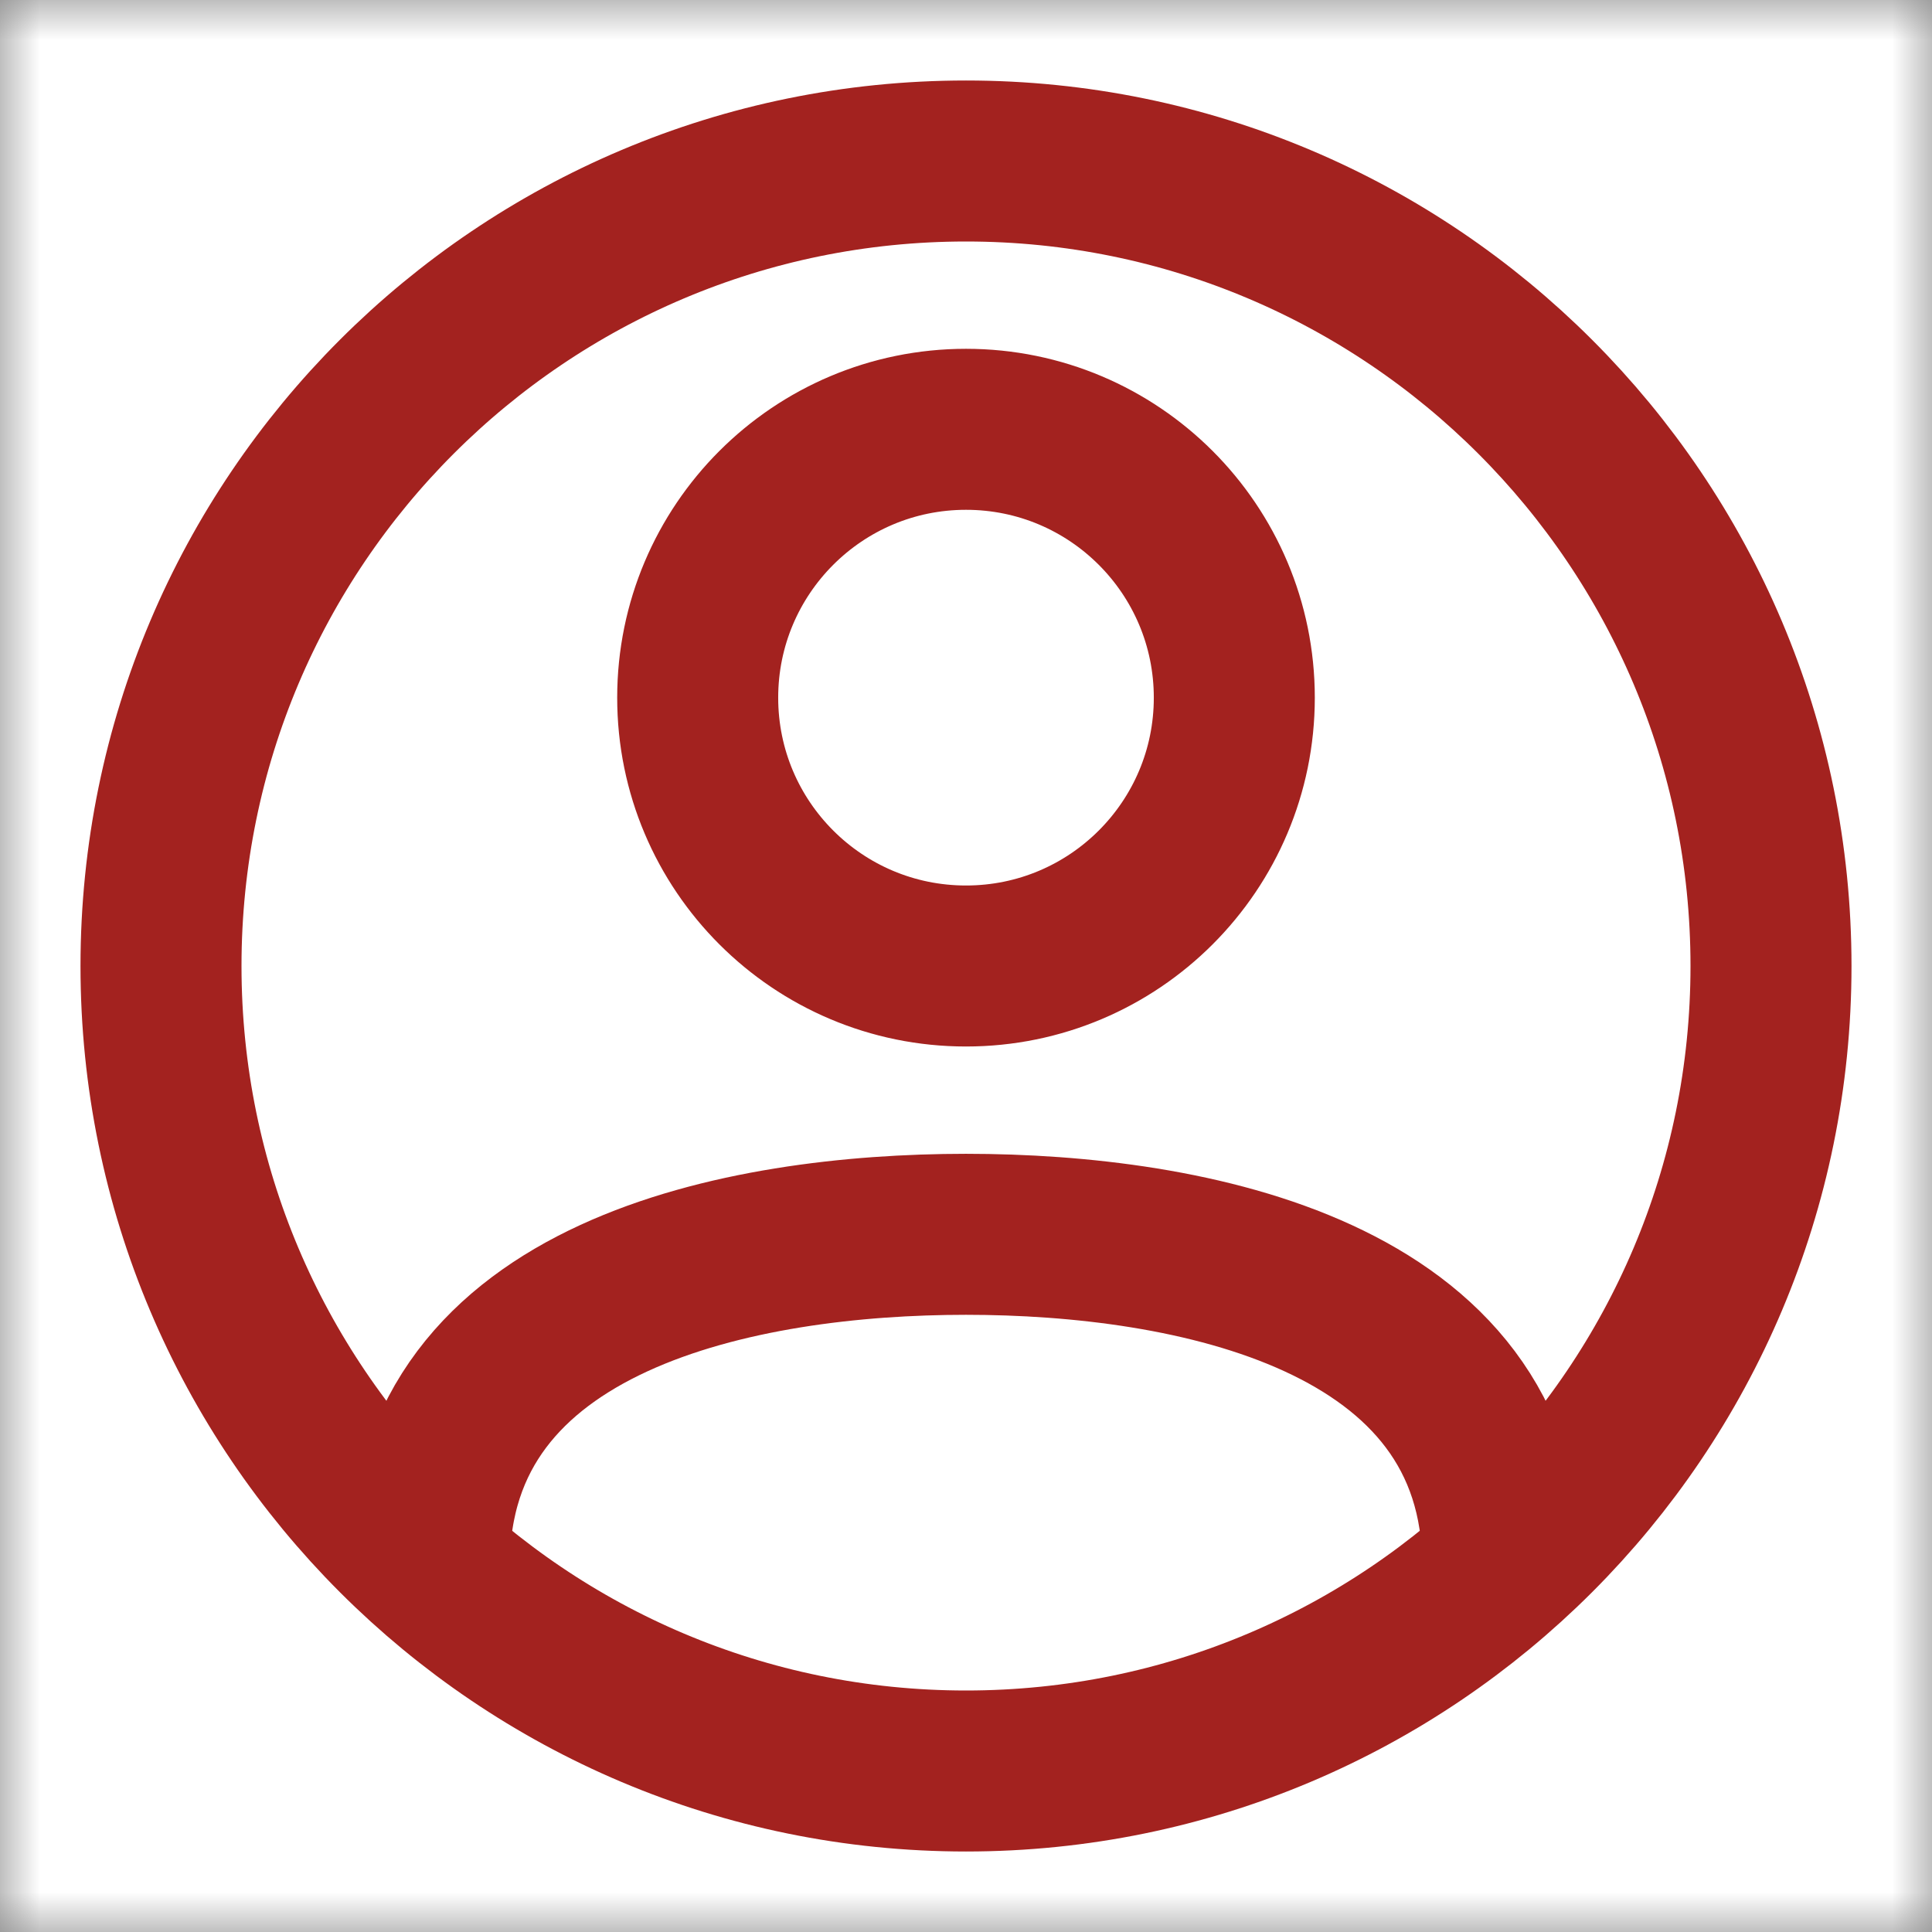
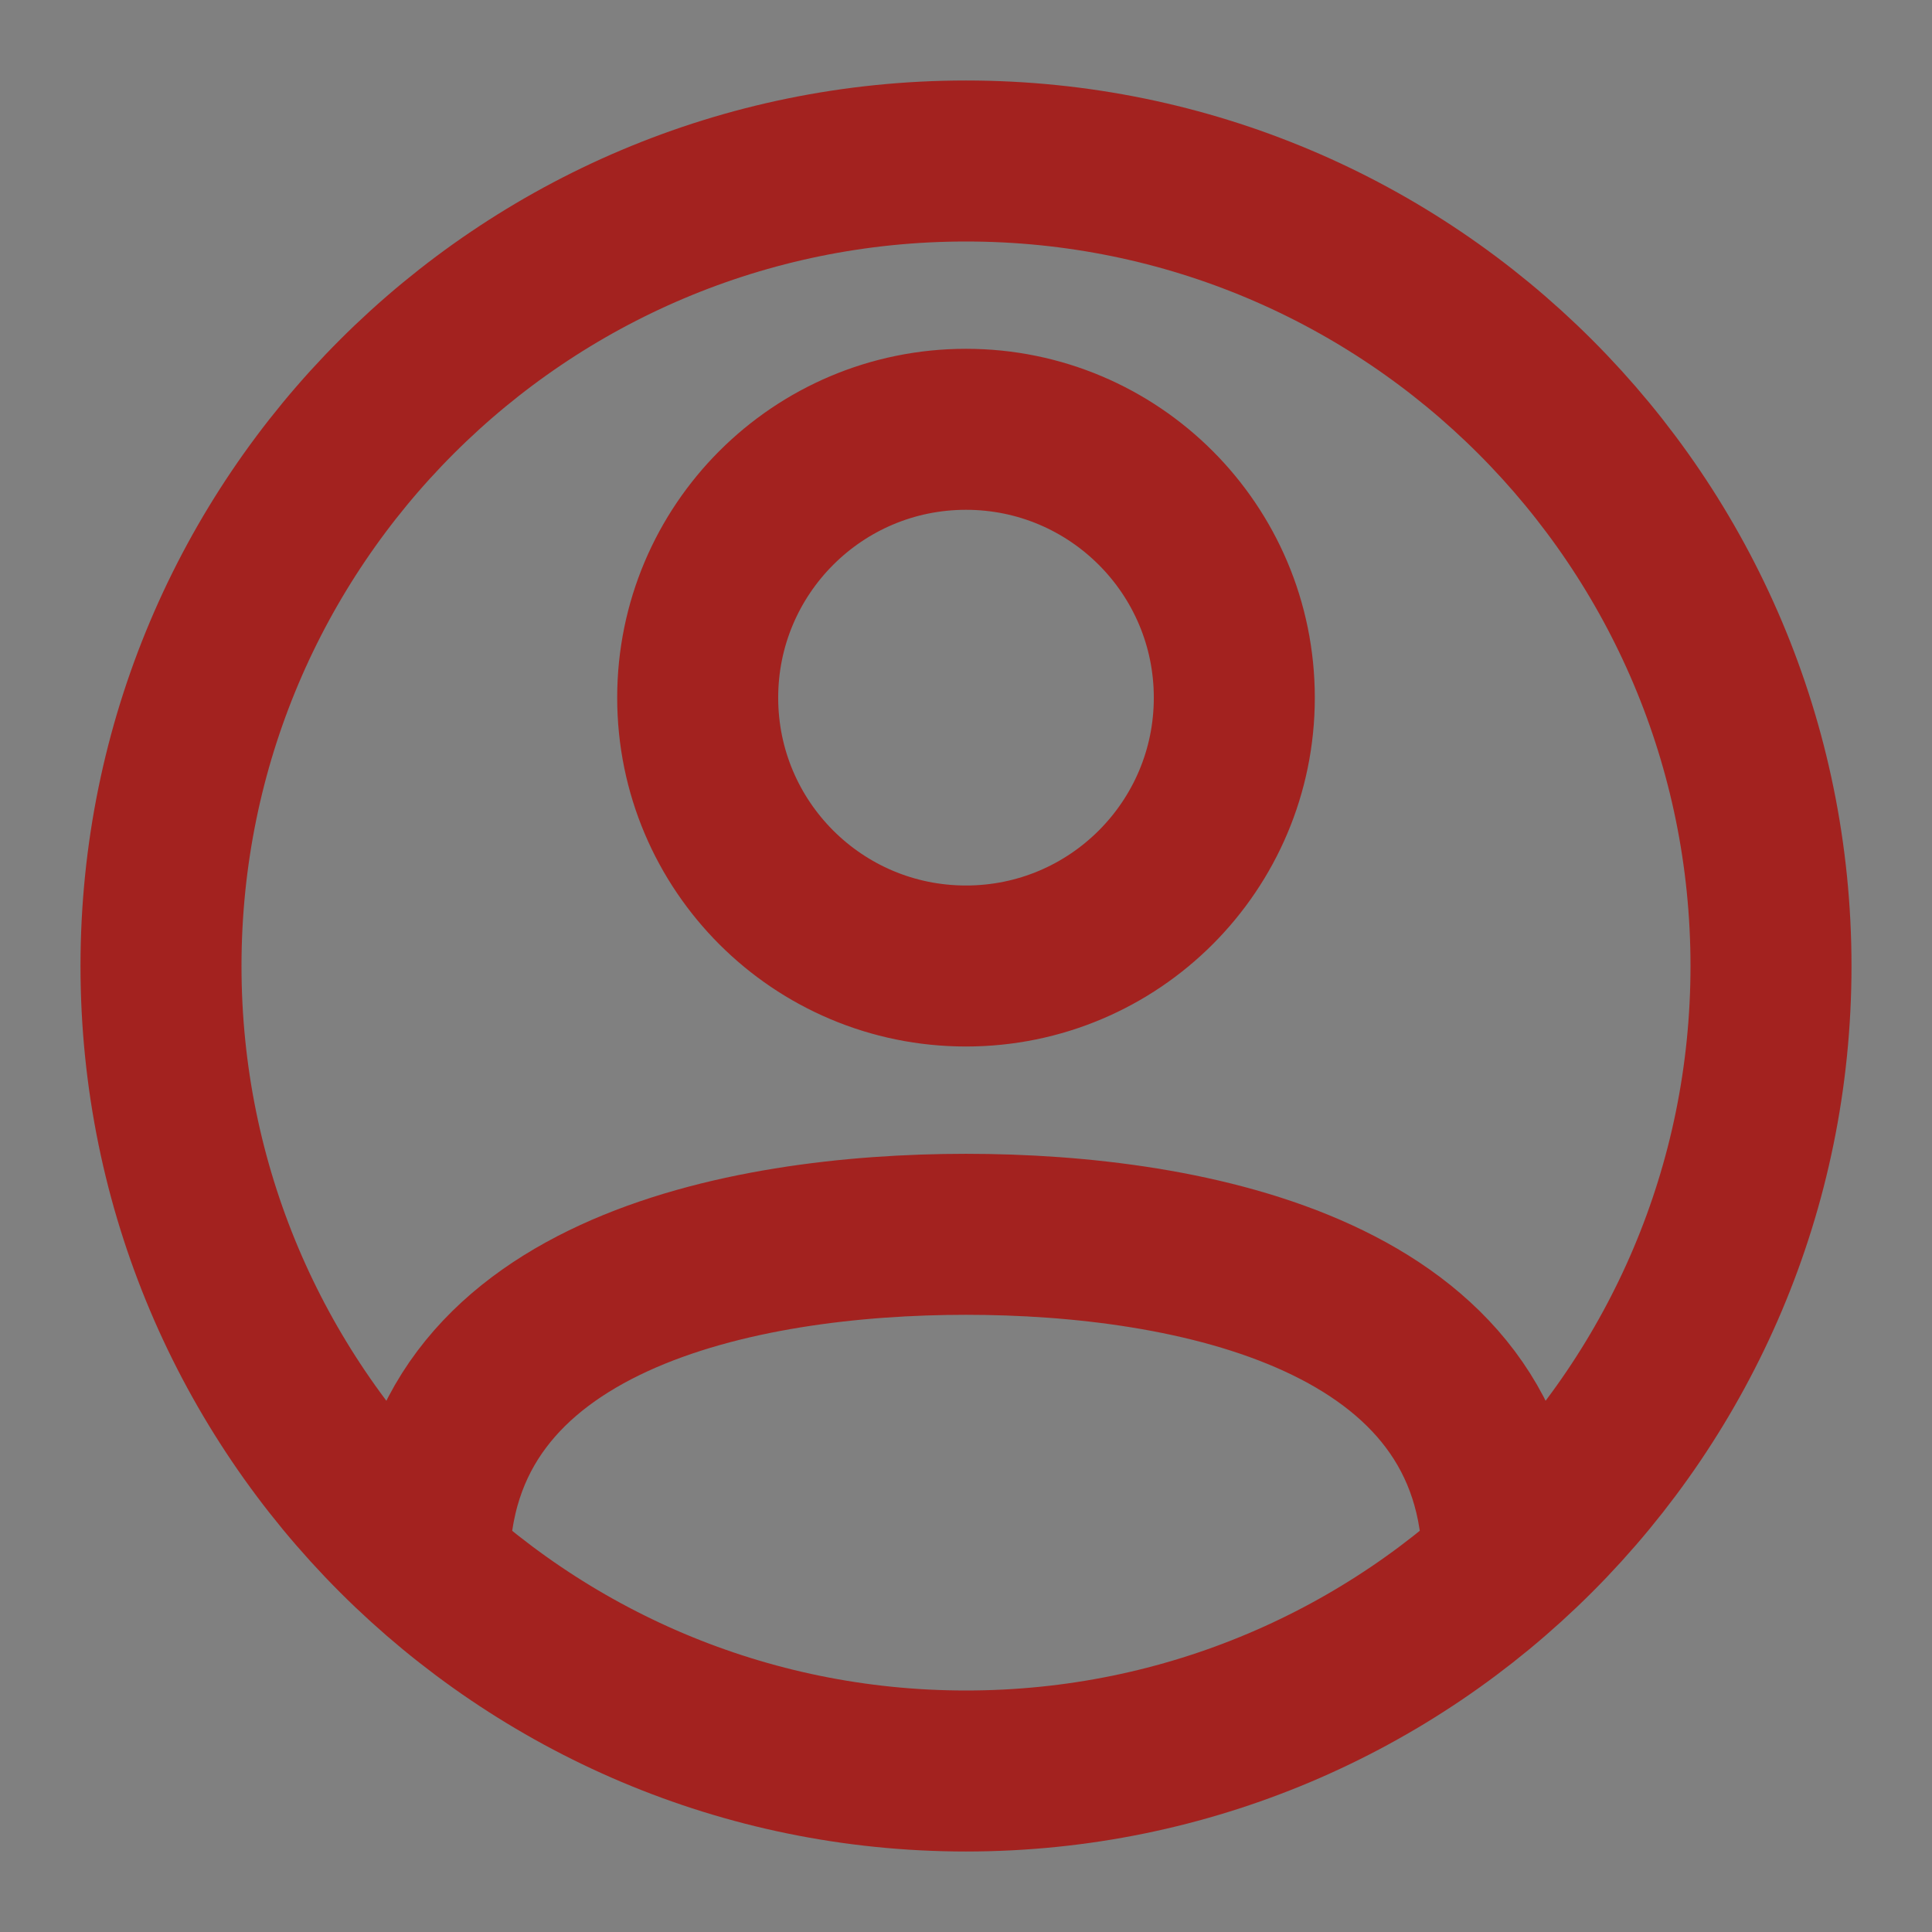
<svg xmlns="http://www.w3.org/2000/svg" width="24" height="24" viewBox="0 0 24 24" fill="none">
  <rect x="0" y="0" width="24" height="24" fill="#808080" stroke="none" />
  <mask id="mask0_338_188" style="mask-type:alpha" maskUnits="userSpaceOnUse" x="0" y="0" width="24" height="24">
    <rect width="24" height="24" fill="white" />
  </mask>
  <g mask="url(#mask0_338_188)">
-     <rect width="24" height="24" fill="white" />
-     <path d="M18.667 19.447C18.667 16.078 14.778 15.333 12 15.333C9.222 15.333 5.333 16.078 5.333 19.447M22 12C22 17.523 17.523 22 12 22C6.477 22 2 17.523 2 12C2 6.477 6.477 2 12 2C17.523 2 22 6.477 22 12ZM15.333 8.667C15.333 10.508 13.841 12 12 12C10.159 12 8.667 10.508 8.667 8.667C8.667 6.826 10.159 5.333 12 5.333C13.841 5.333 15.333 6.826 15.333 8.667Z" stroke="#A3221F" stroke-width="2" stroke-linecap="round" stroke-linejoin="round" />
+     <path d="M18.667 19.447C18.667 16.078 14.778 15.333 12 15.333C9.222 15.333 5.333 16.078 5.333 19.447M22 12C22 17.523 17.523 22 12 22C6.477 22 2 17.523 2 12C2 6.477 6.477 2 12 2C17.523 2 22 6.477 22 12ZM15.333 8.667C15.333 10.508 13.841 12 12 12C10.159 12 8.667 10.508 8.667 8.667C8.667 6.826 10.159 5.333 12 5.333C13.841 5.333 15.333 6.826 15.333 8.667" stroke="#A3221F" stroke-width="2" stroke-linecap="round" stroke-linejoin="round" />
  </g>
</svg>